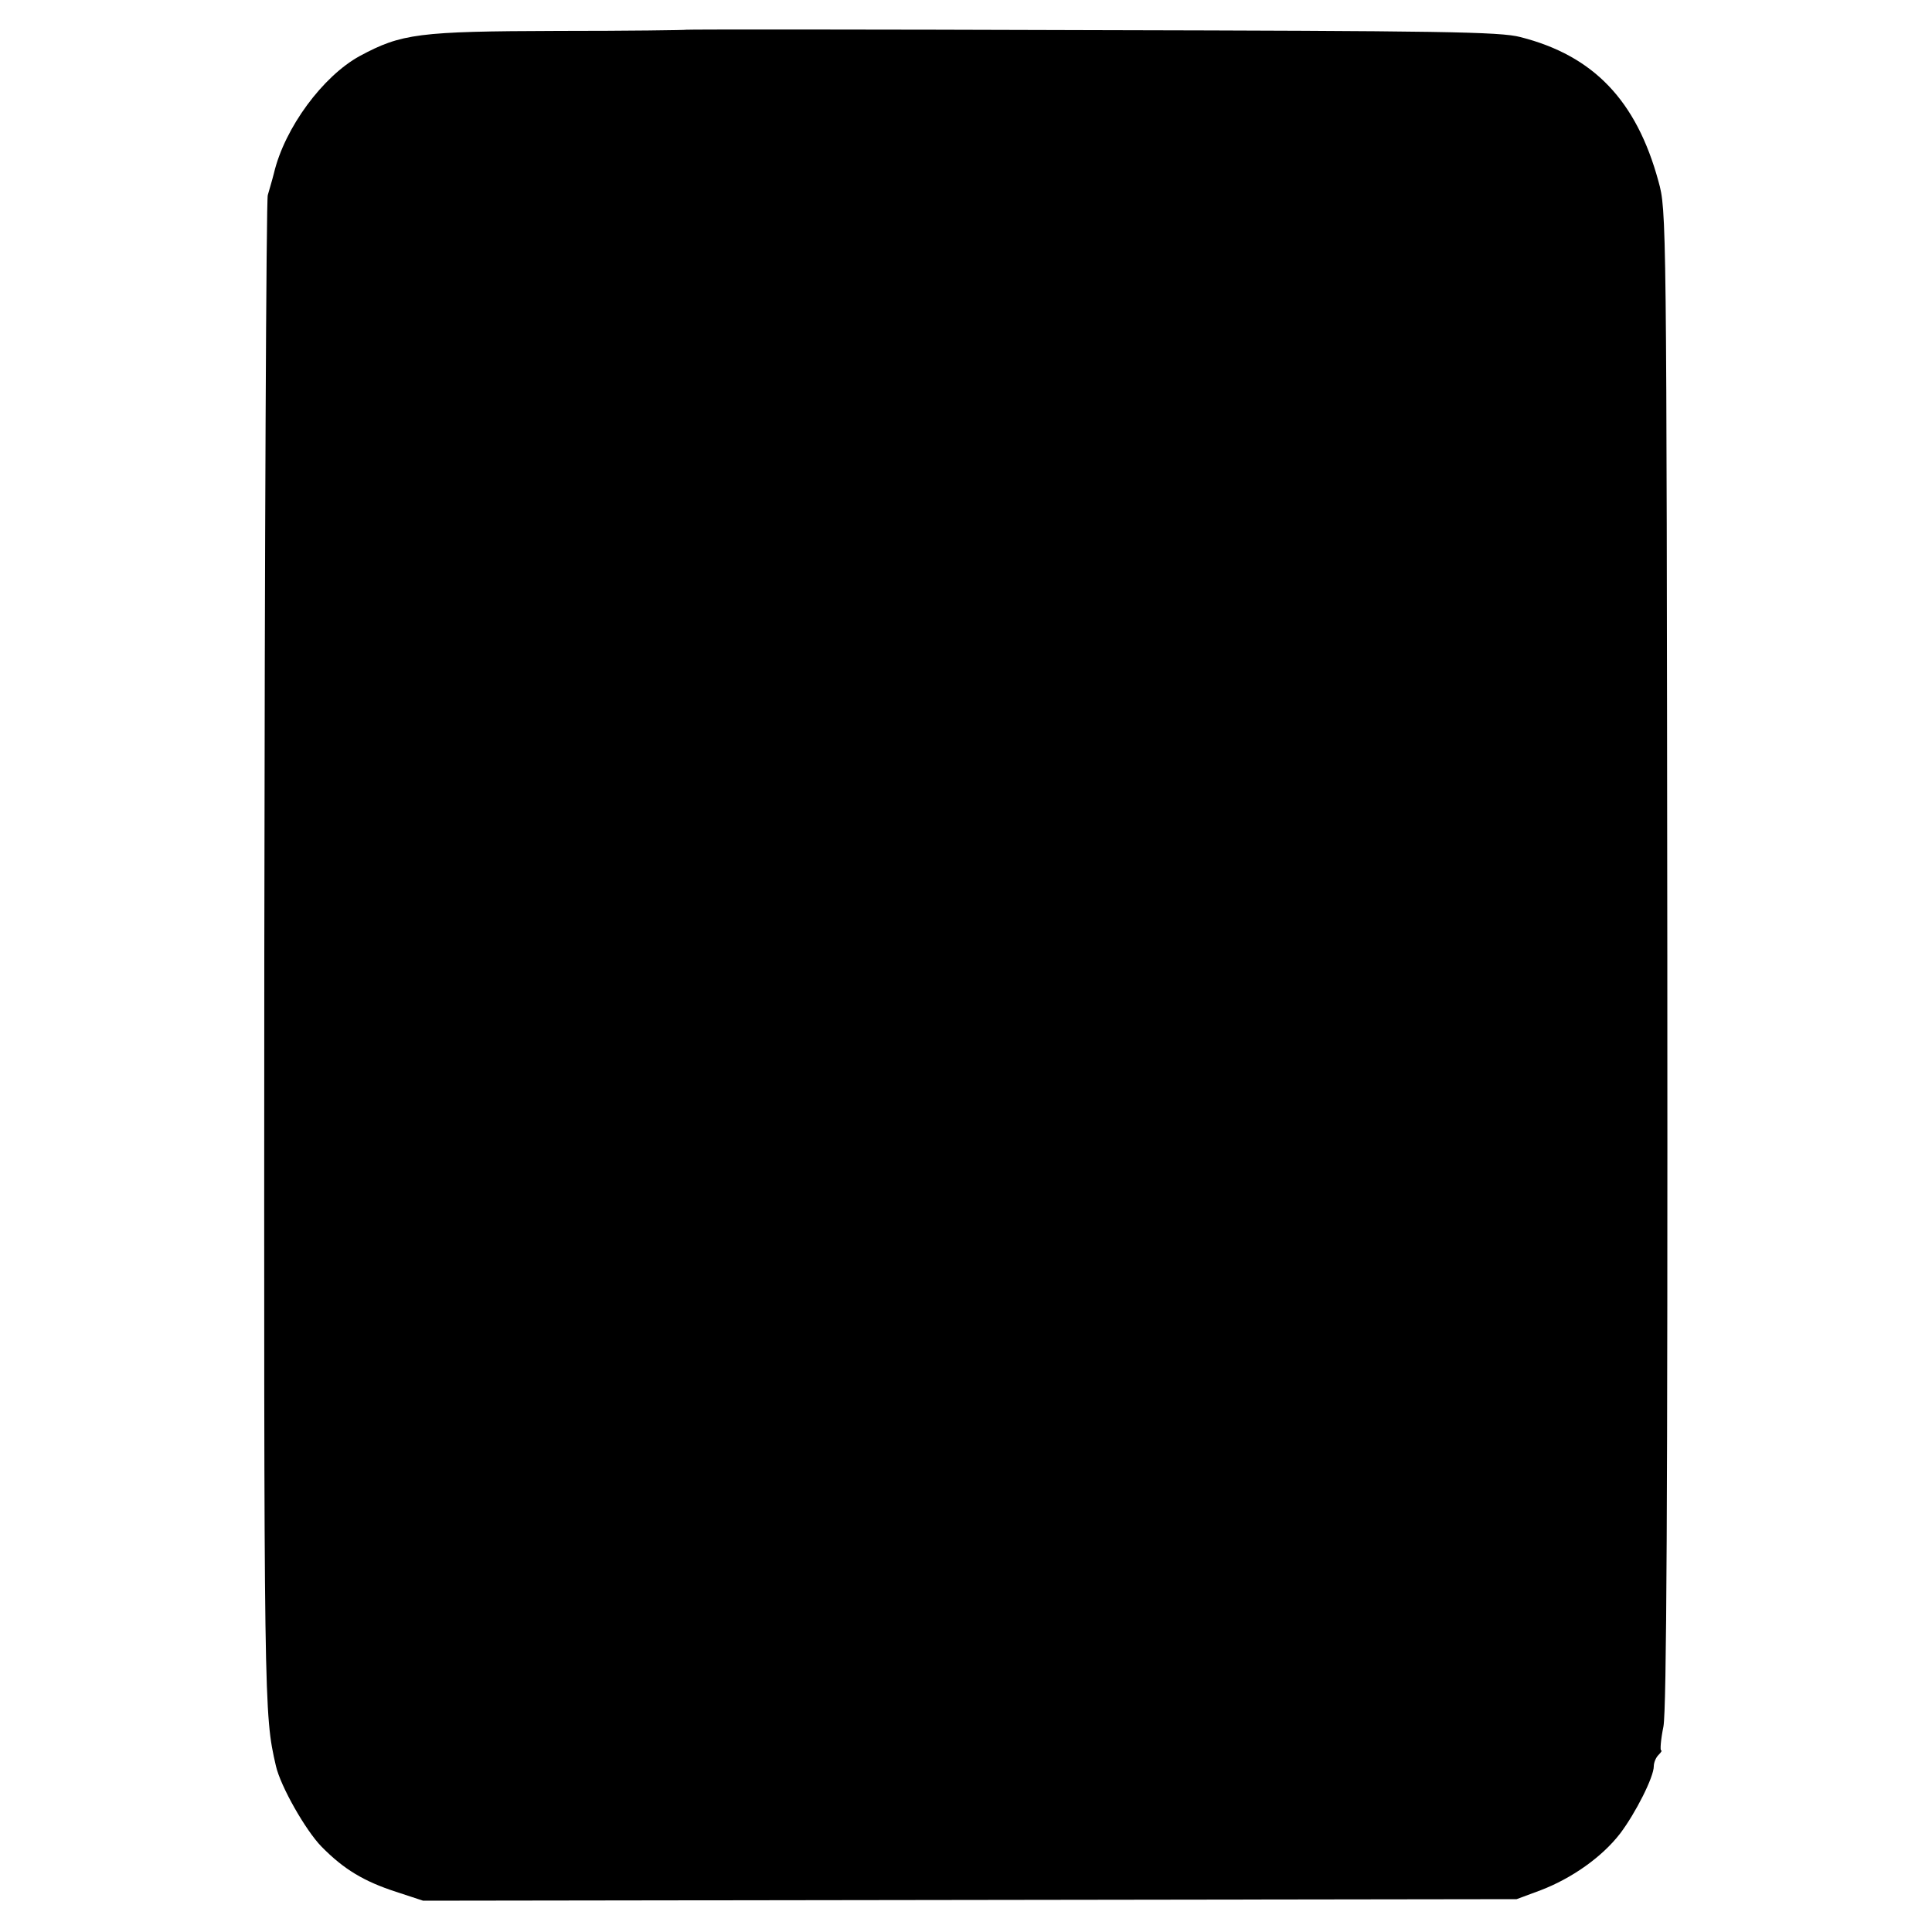
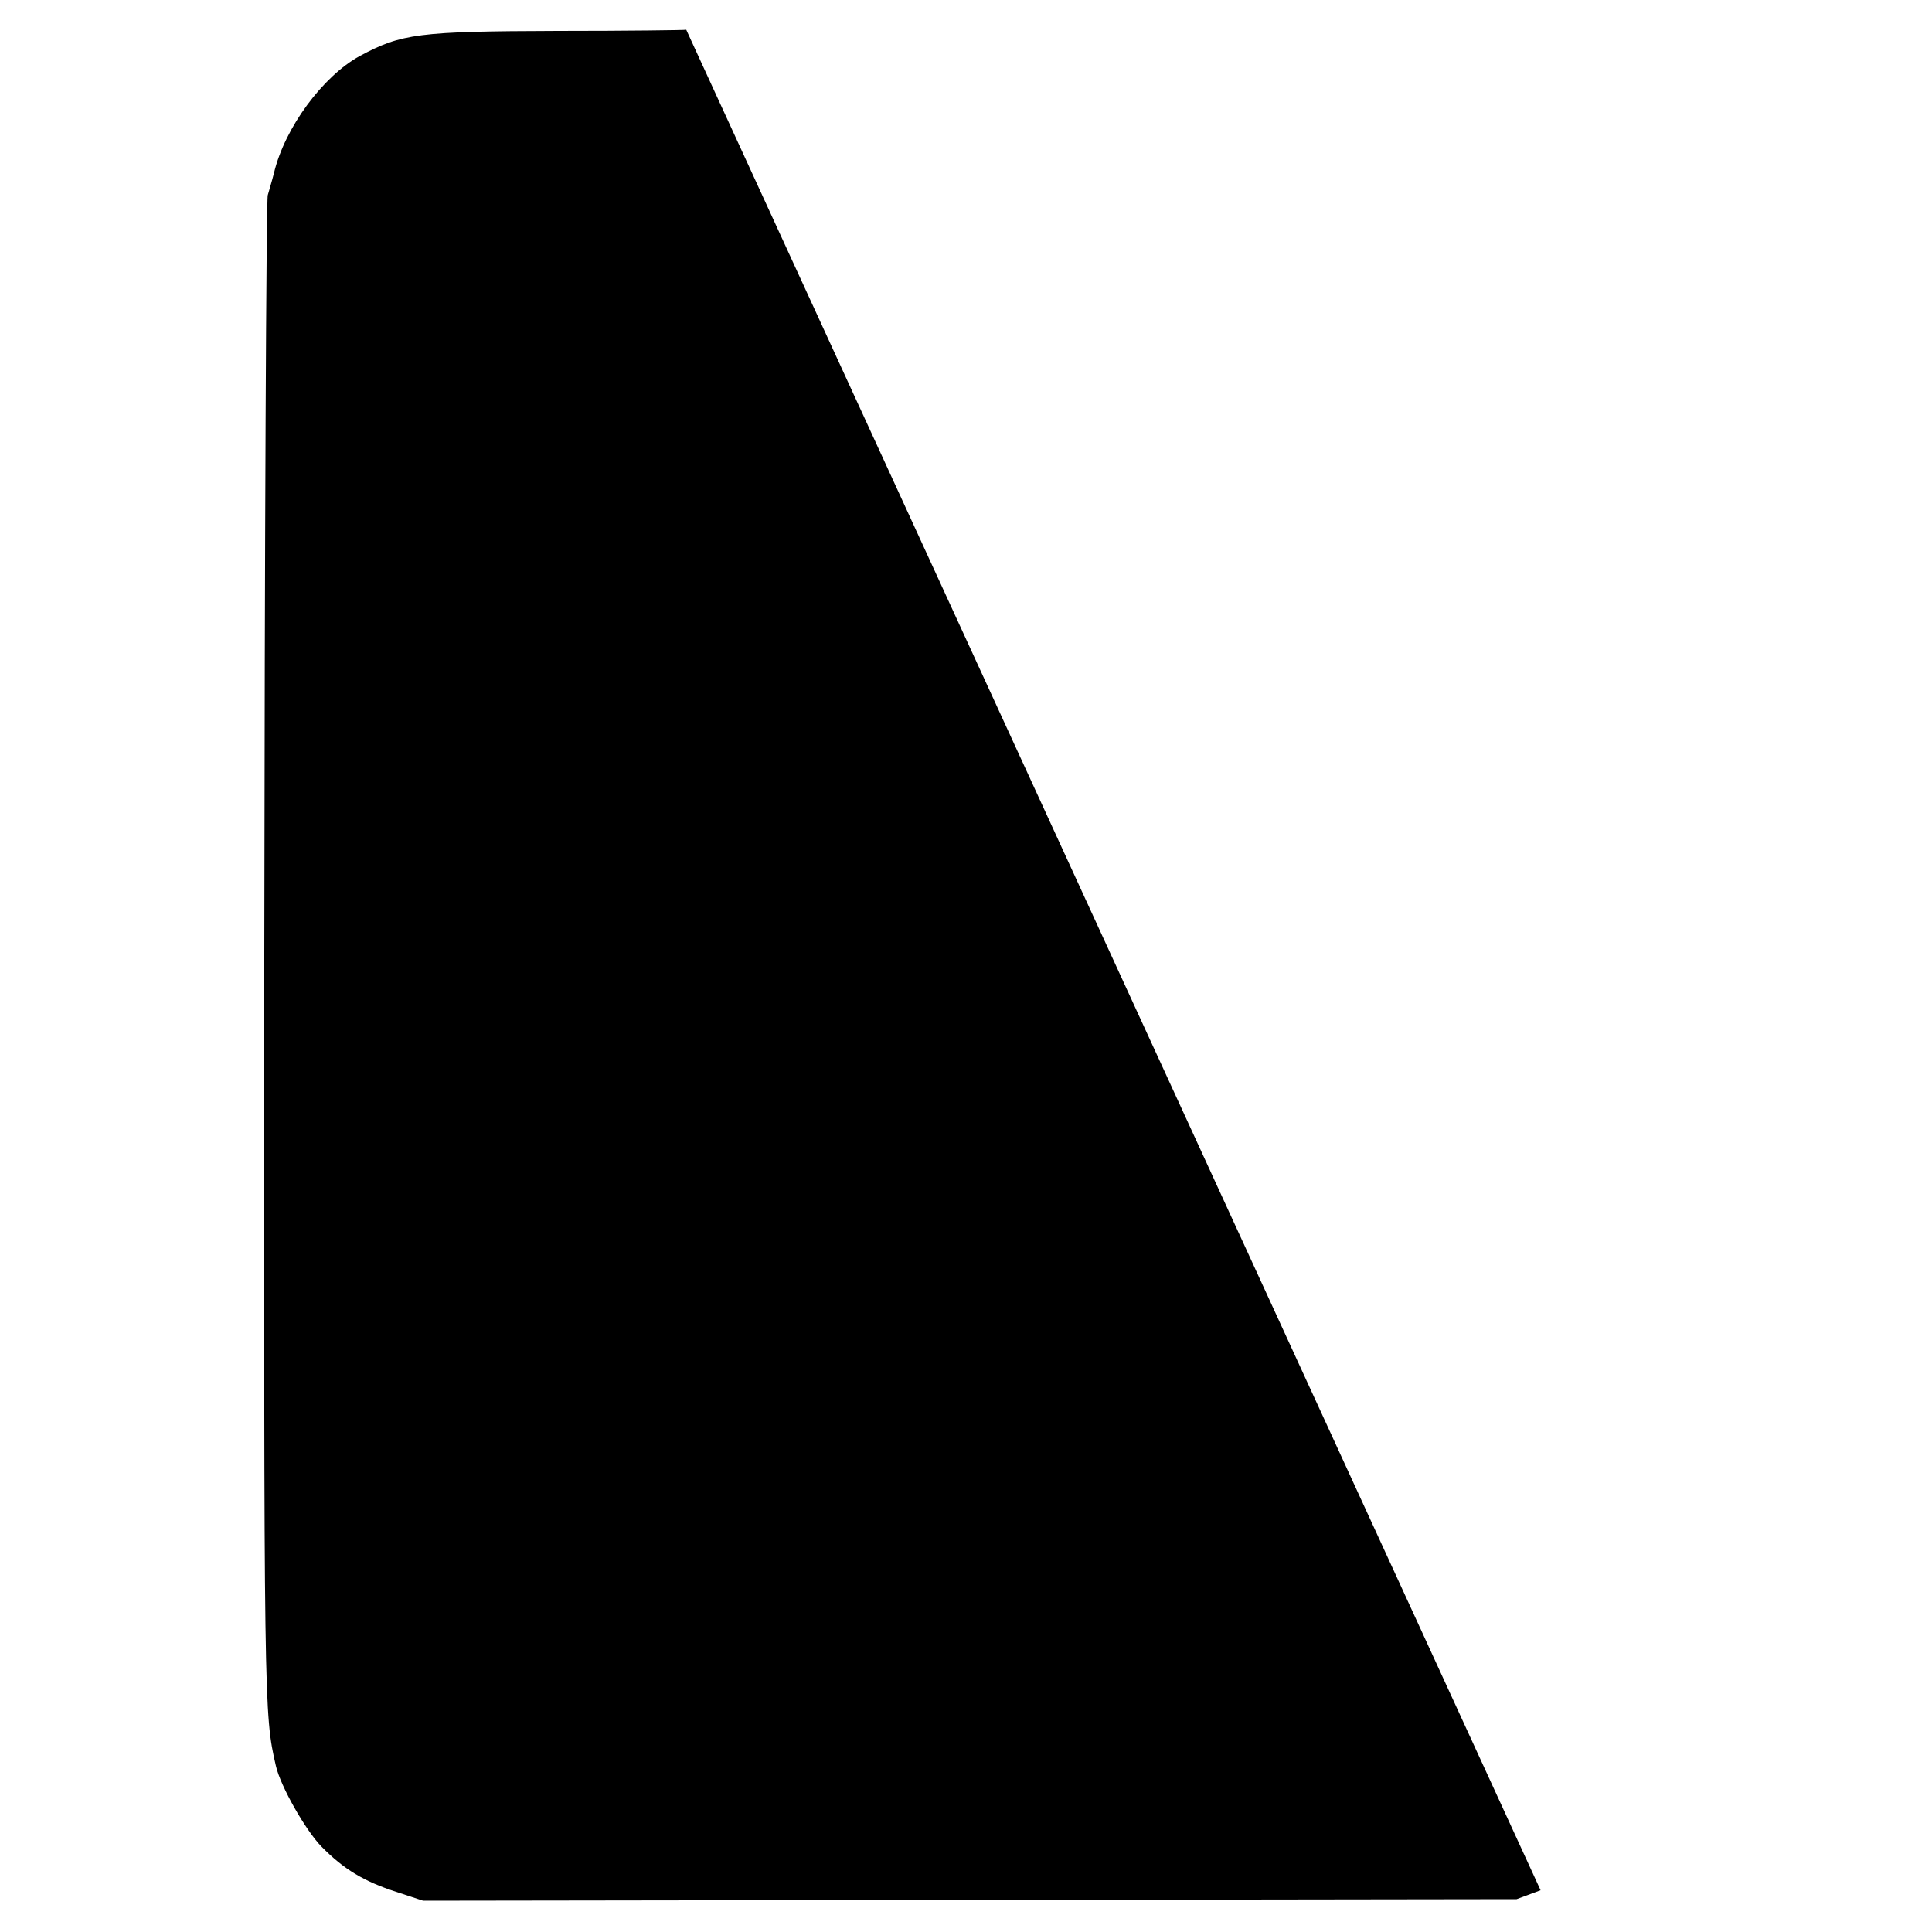
<svg xmlns="http://www.w3.org/2000/svg" version="1.0" width="500pt" height="500pt" viewBox="0 0 500 500" preserveAspectRatio="xMidYMid meet">
  <g transform="translate(0,500) scale(0.1,-0.1)" fill="#000000" stroke="none">
-     <path d="M1776 4923 c-1 -1 -150 -3 -332 -3 -362 -1 -405 -7 -513 -65 -95 -52 -194 -185 -222 -303 -5 -20 -13 -46 -16 -57 -4 -11 -8 -896 -9 -1968 -1 -1955 -1 -1962 30 -2097 12 -53 77 -167 118 -209 58 -59 110 -90 193 -117 l70 -23 1415 2 1415 2 62 23 c81 31 159 86 206 147 40 53 87 146 87 174 0 9 5 22 12 29 7 7 10 12 7 12 -3 0 -1 28 6 62 8 46 11 575 10 1993 -2 1925 -2 1930 -23 2006 -57 209 -168 325 -357 373 -52 14 -207 16 -1108 18 -577 2 -1050 2 -1051 1z" />
+     <path d="M1776 4923 c-1 -1 -150 -3 -332 -3 -362 -1 -405 -7 -513 -65 -95 -52 -194 -185 -222 -303 -5 -20 -13 -46 -16 -57 -4 -11 -8 -896 -9 -1968 -1 -1955 -1 -1962 30 -2097 12 -53 77 -167 118 -209 58 -59 110 -90 193 -117 l70 -23 1415 2 1415 2 62 23 z" />
  </g>
</svg>